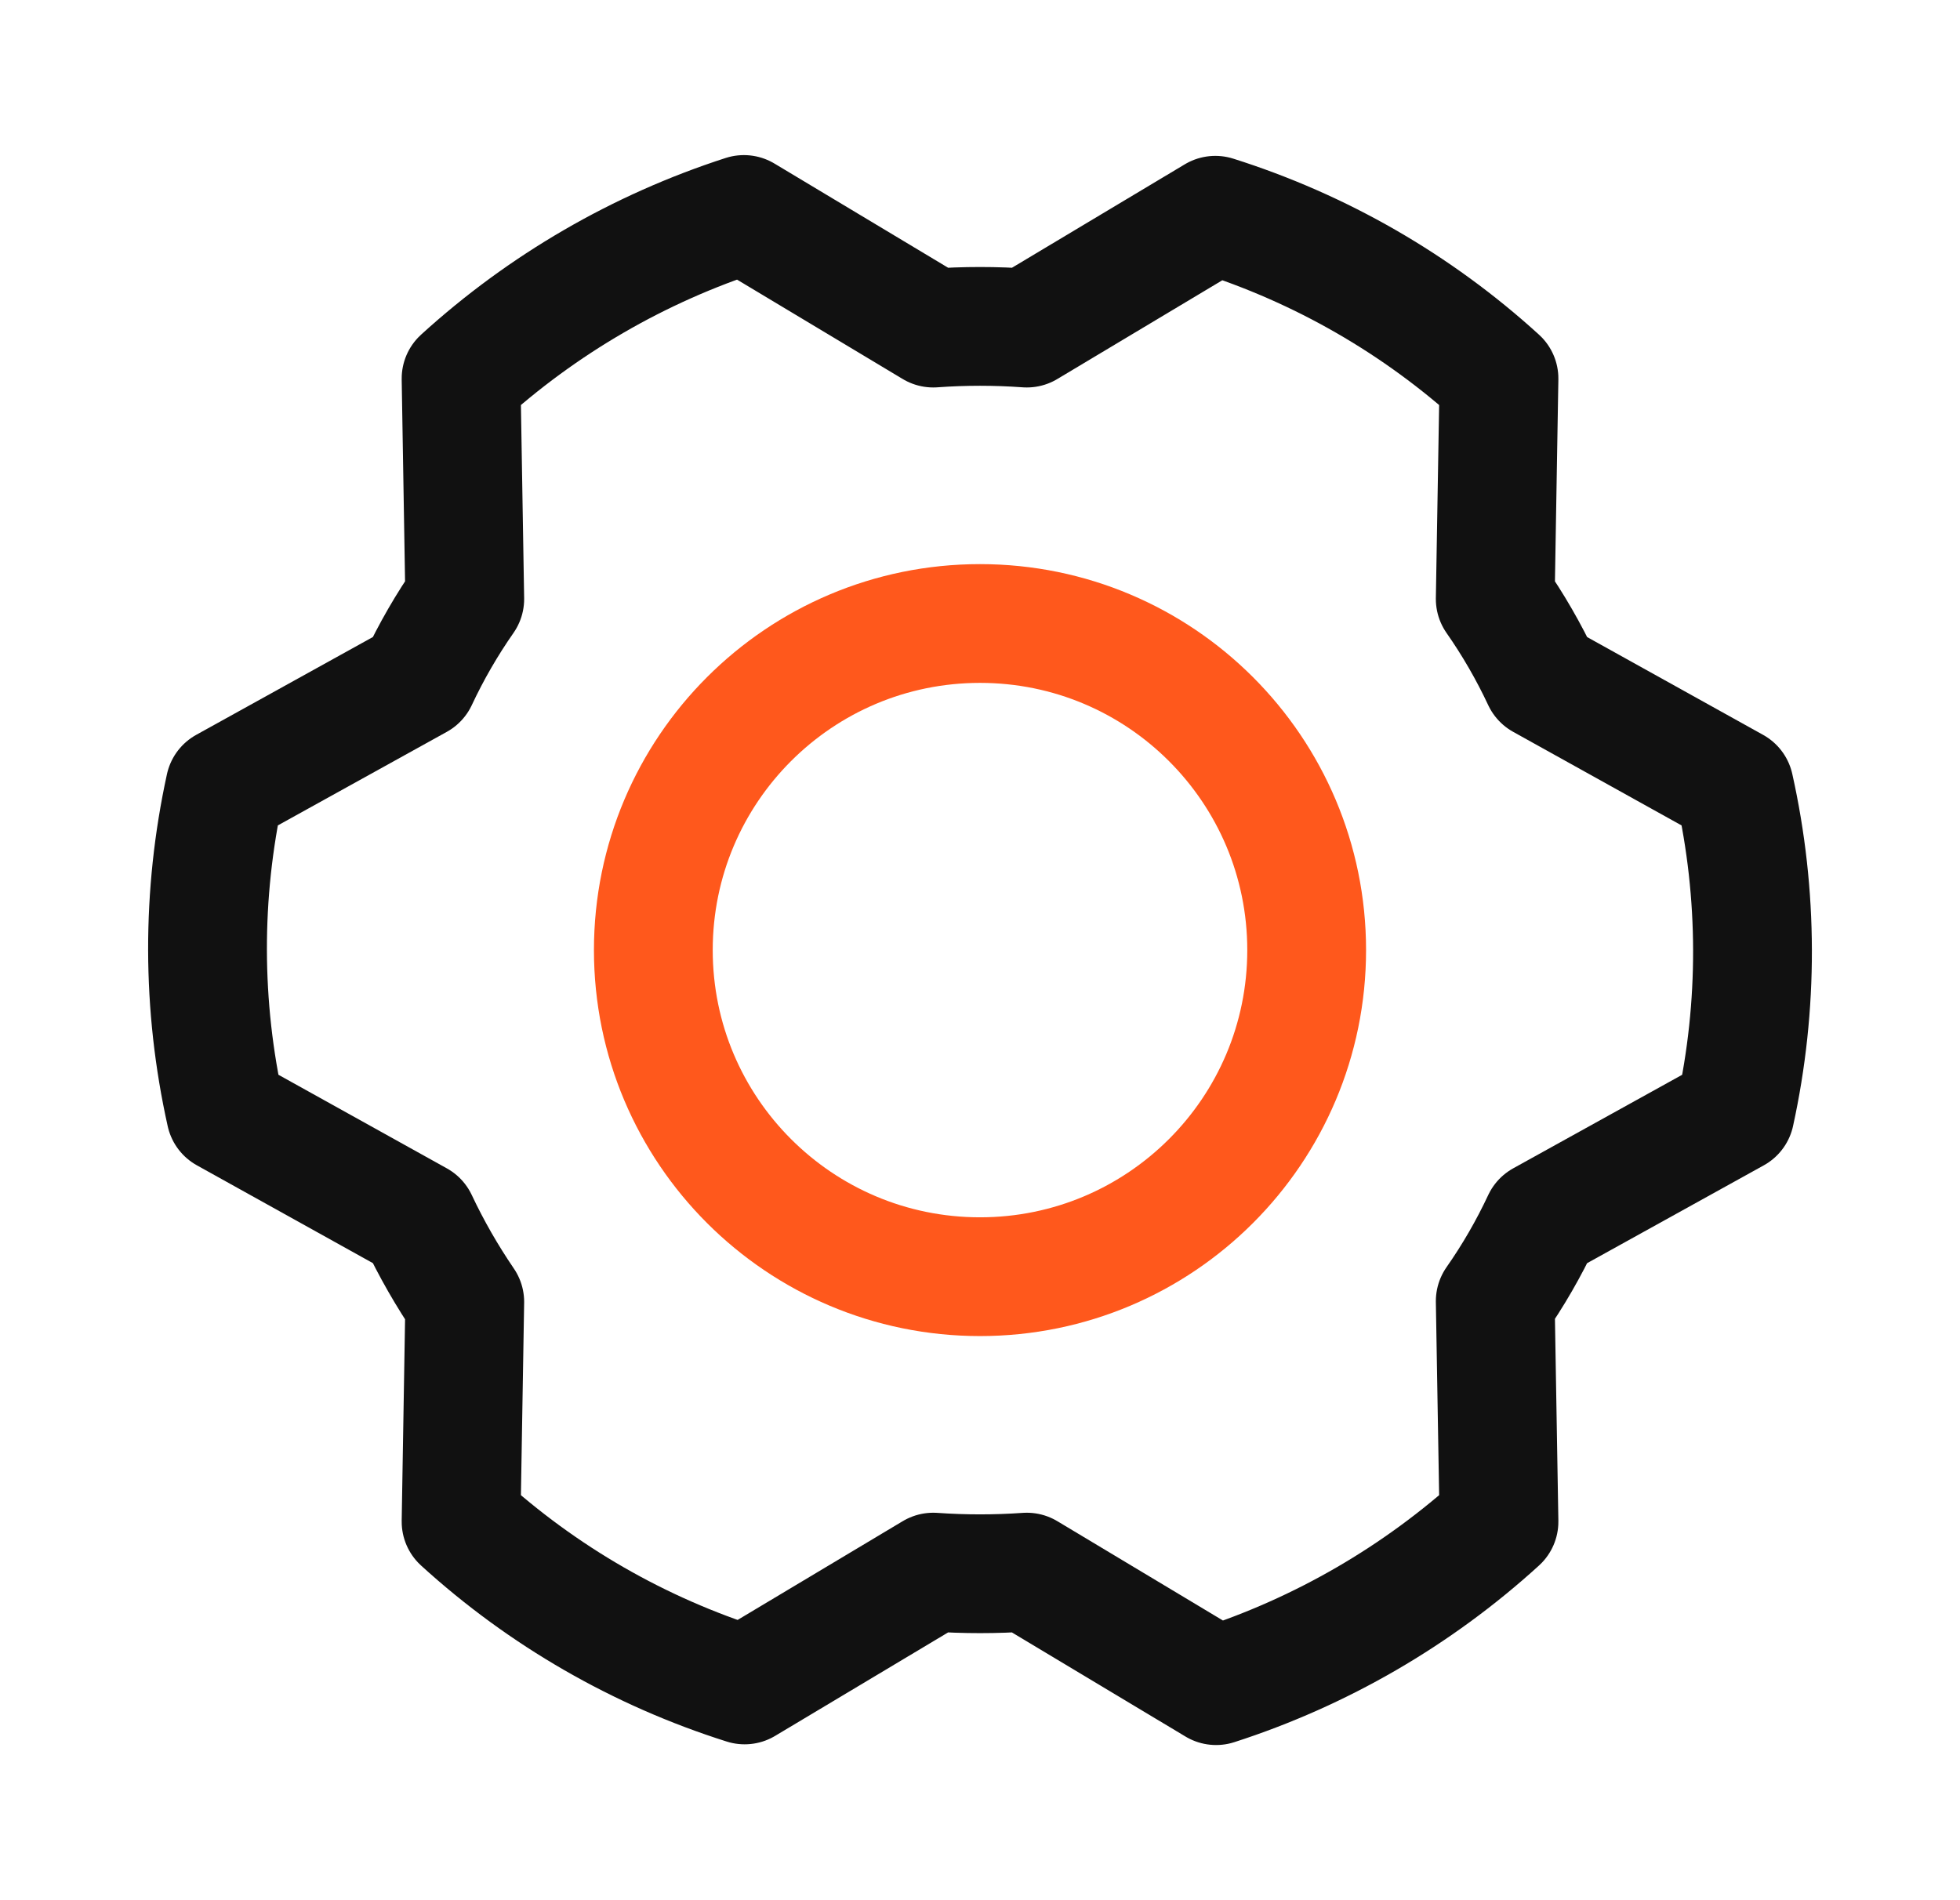
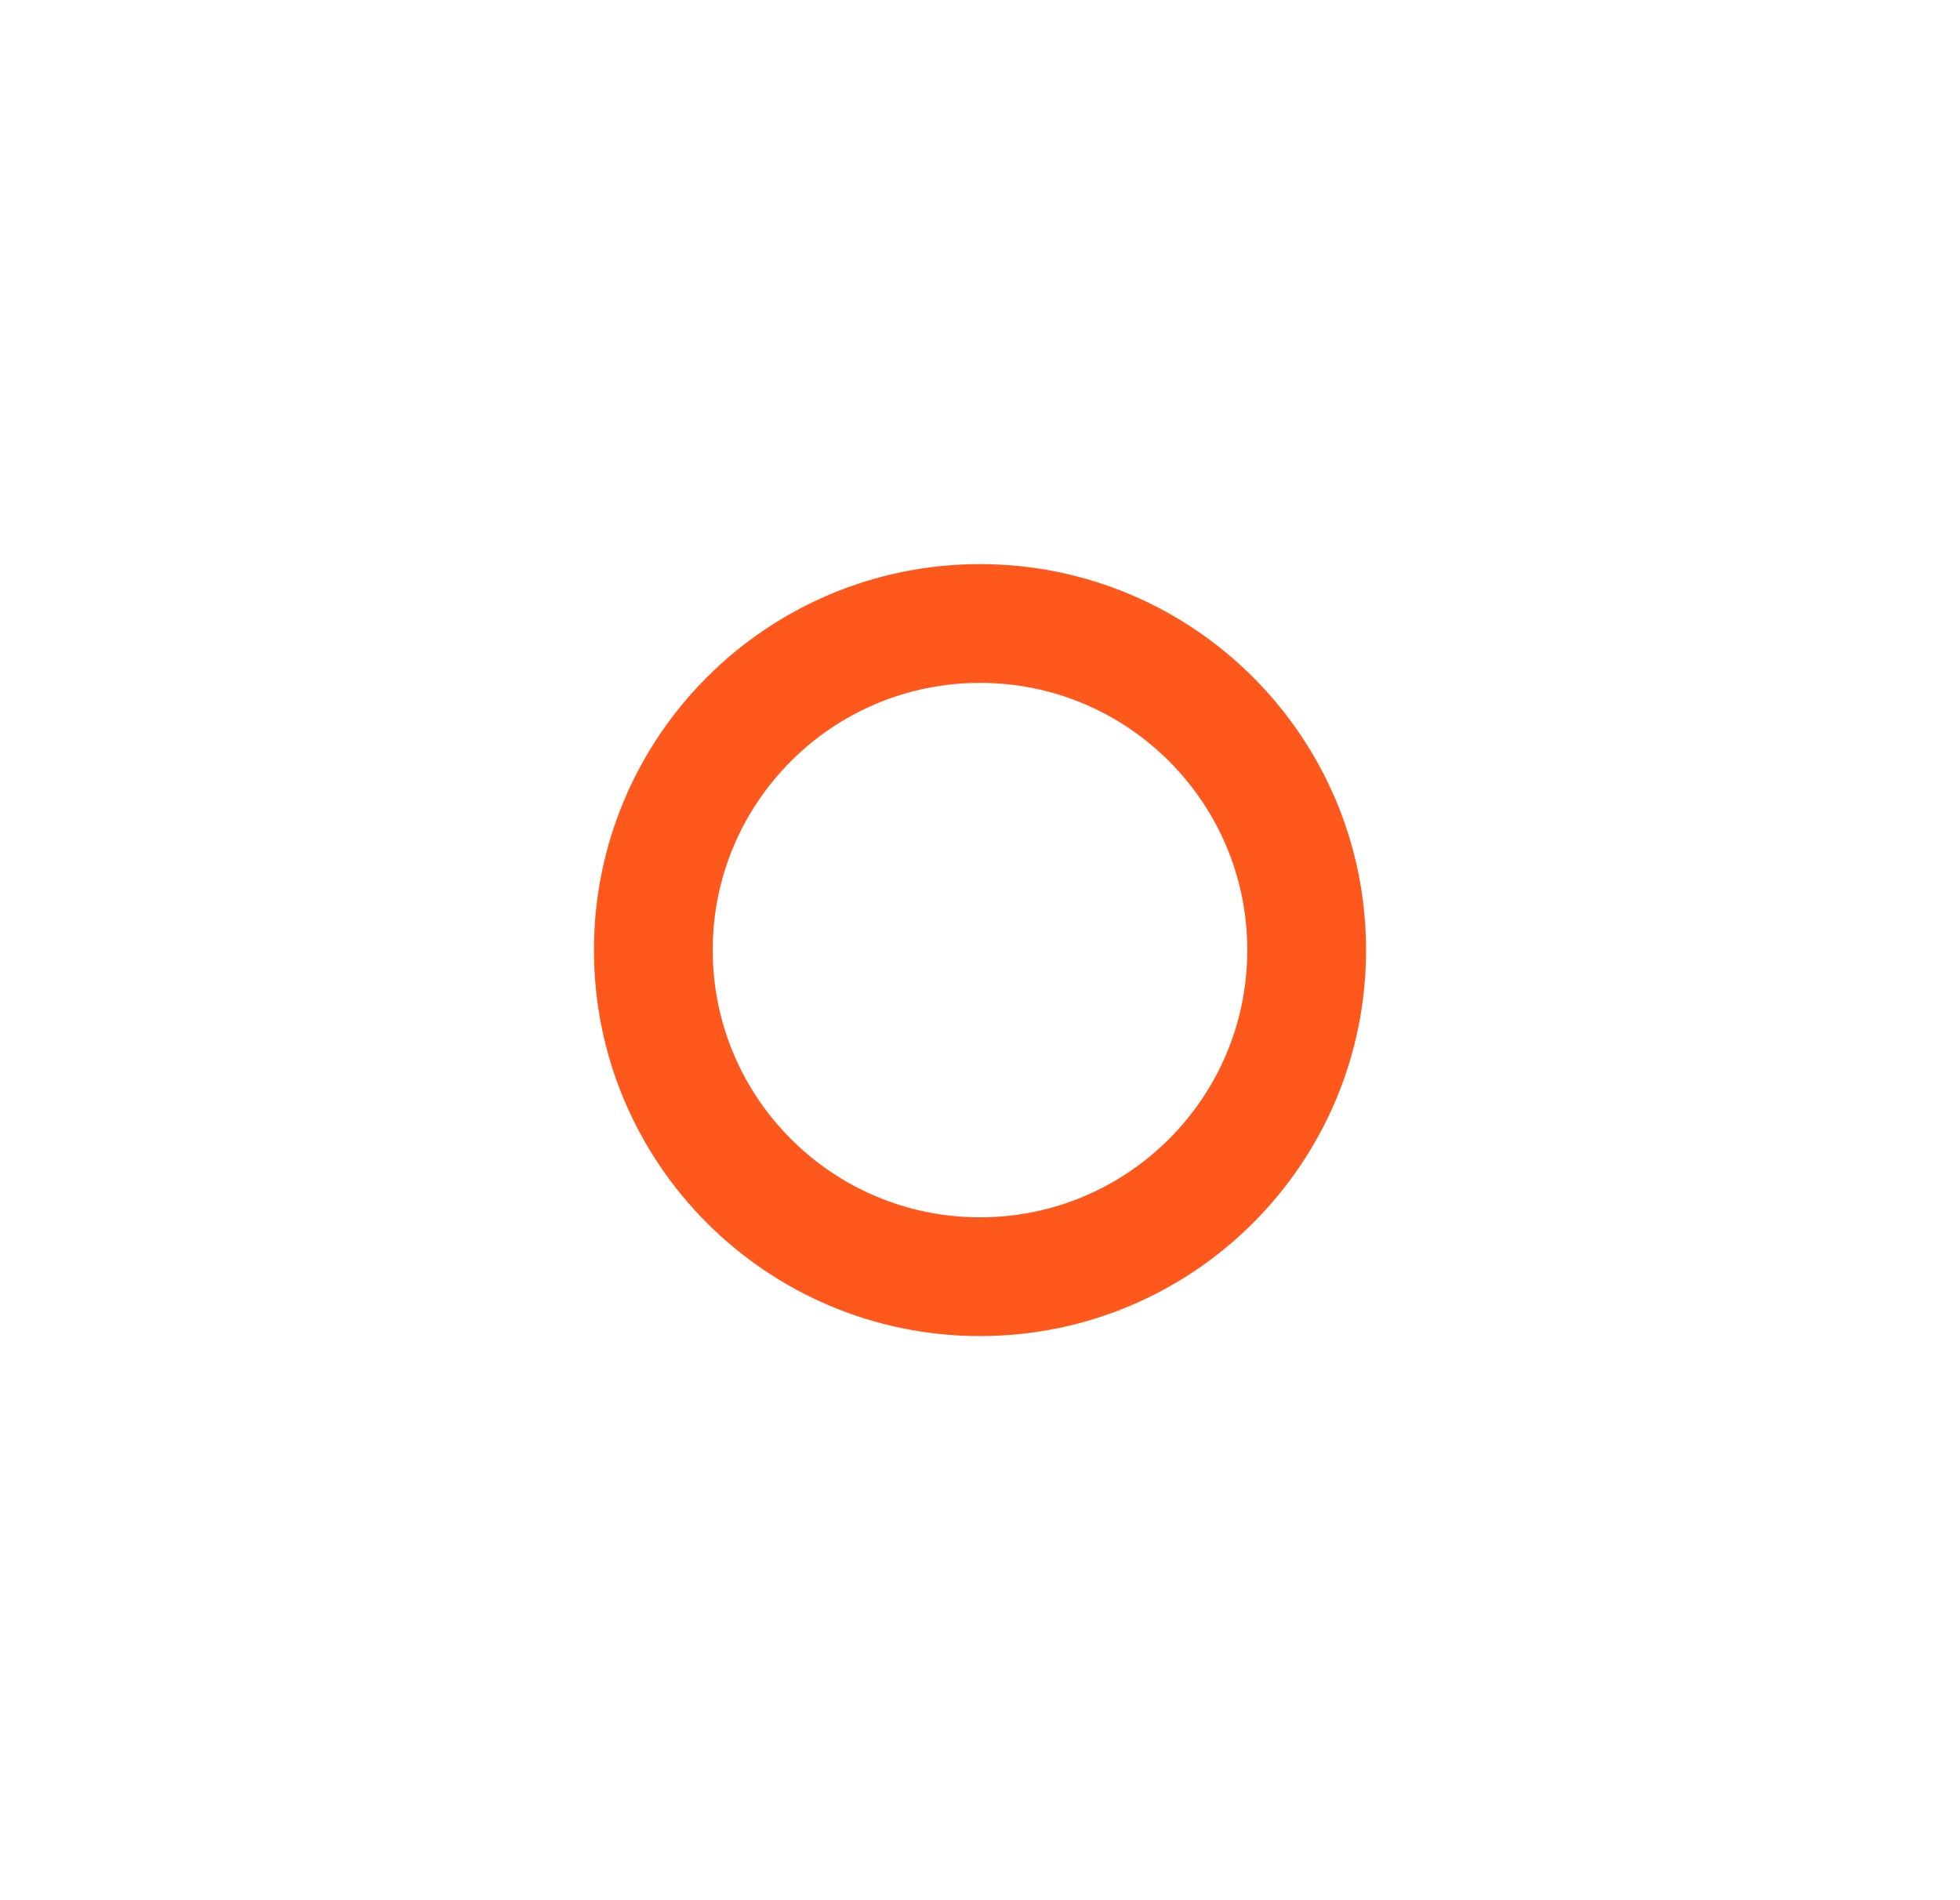
<svg xmlns="http://www.w3.org/2000/svg" width="33" height="32" viewBox="0 0 33 32" fill="none">
  <path d="M16.5 21.5C19.538 21.5 22 19.038 22 16C22 12.962 19.538 10.5 16.5 10.5C13.462 10.5 11 12.962 11 16C11 19.038 13.462 21.5 16.5 21.5Z" stroke="#FF581C" stroke-width="2" stroke-linecap="round" stroke-linejoin="round" />
-   <path d="M25.175 10.087C25.476 10.518 25.739 10.974 25.962 11.45L29.2 13.25C29.604 15.06 29.609 16.937 29.212 18.75L25.962 20.55C25.739 21.026 25.476 21.482 25.175 21.912L25.238 25.625C23.866 26.875 22.242 27.817 20.475 28.387L17.288 26.475C16.763 26.512 16.237 26.512 15.713 26.475L12.537 28.375C10.765 27.815 9.136 26.877 7.763 25.625L7.825 21.925C7.527 21.488 7.263 21.028 7.038 20.55L3.8 18.75C3.396 16.939 3.392 15.062 3.788 13.25L7.038 11.45C7.261 10.974 7.524 10.518 7.825 10.087L7.763 6.375C9.135 5.125 10.758 4.183 12.525 3.612L15.713 5.525C16.237 5.487 16.763 5.487 17.288 5.525L20.462 3.625C22.235 4.185 23.864 5.123 25.238 6.375L25.175 10.087Z" stroke="#111111" stroke-width="2" stroke-linecap="round" stroke-linejoin="round" />
</svg>